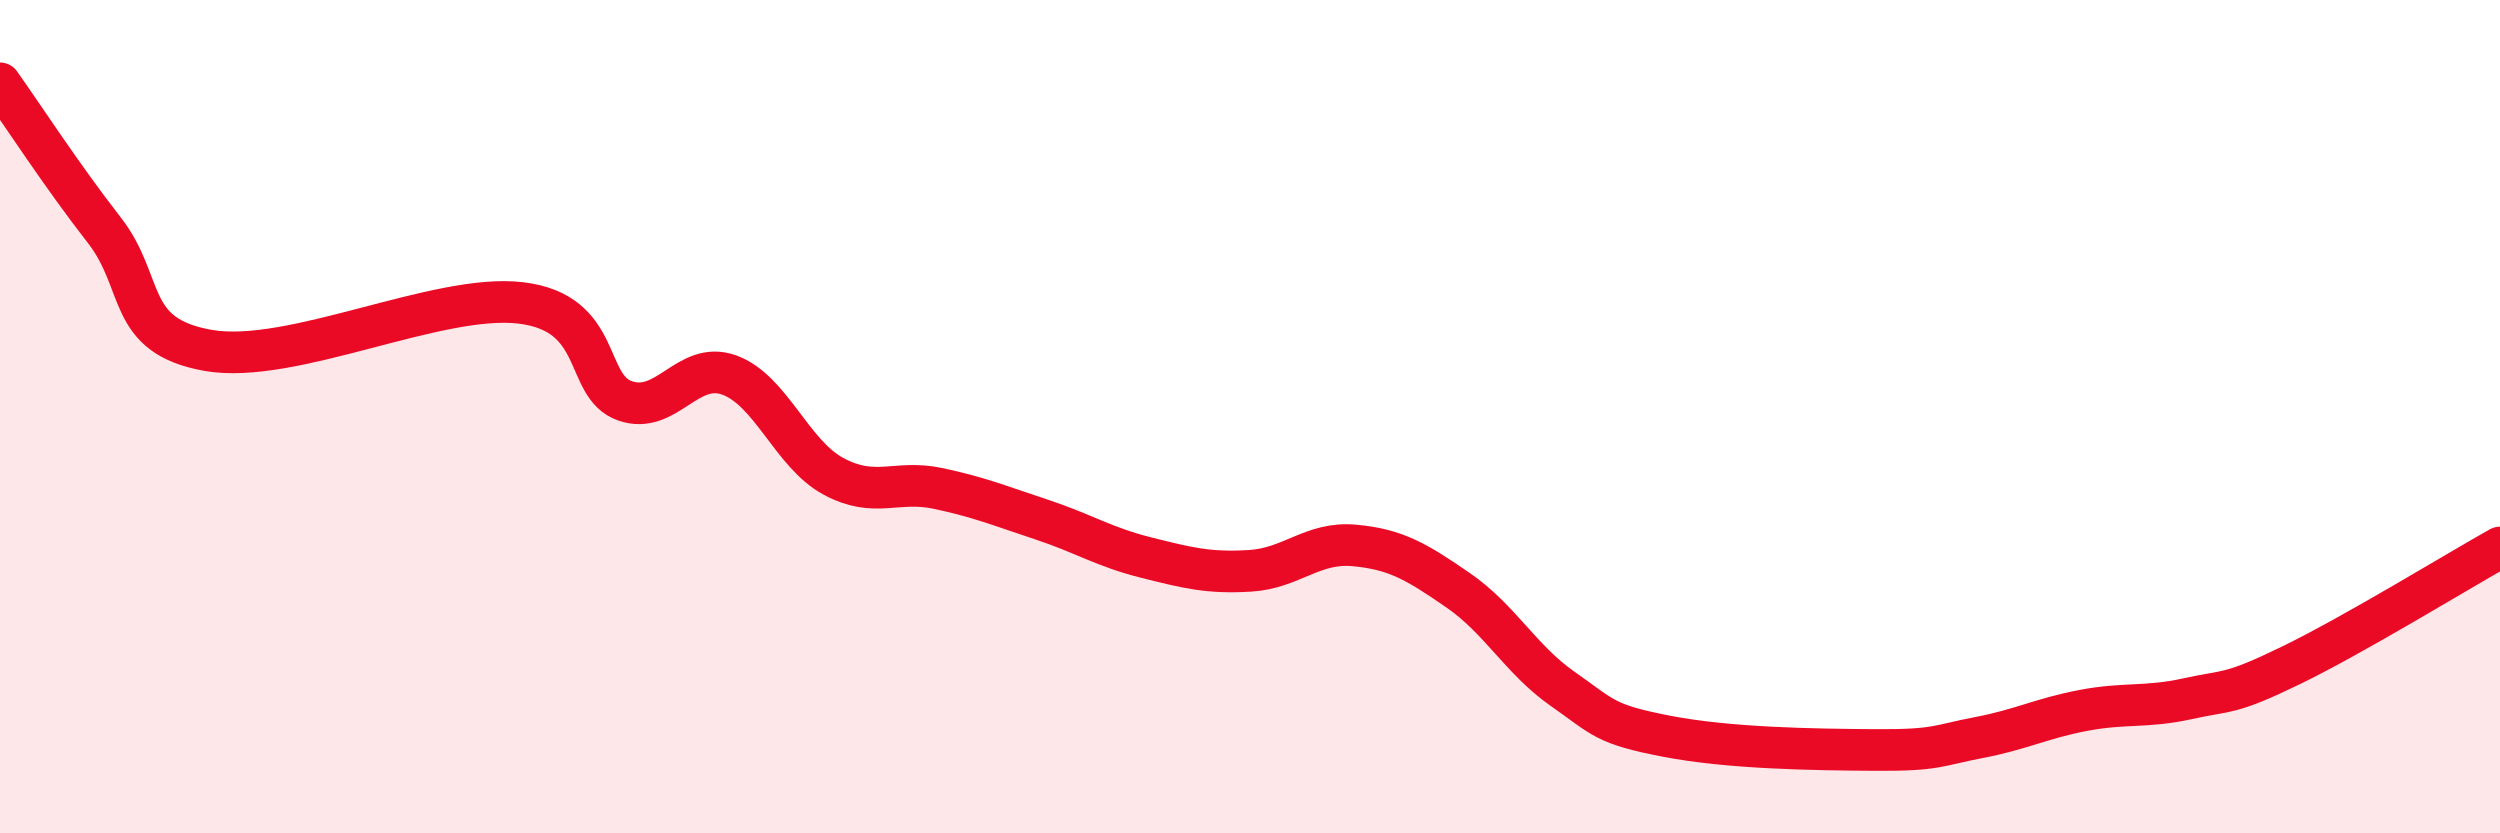
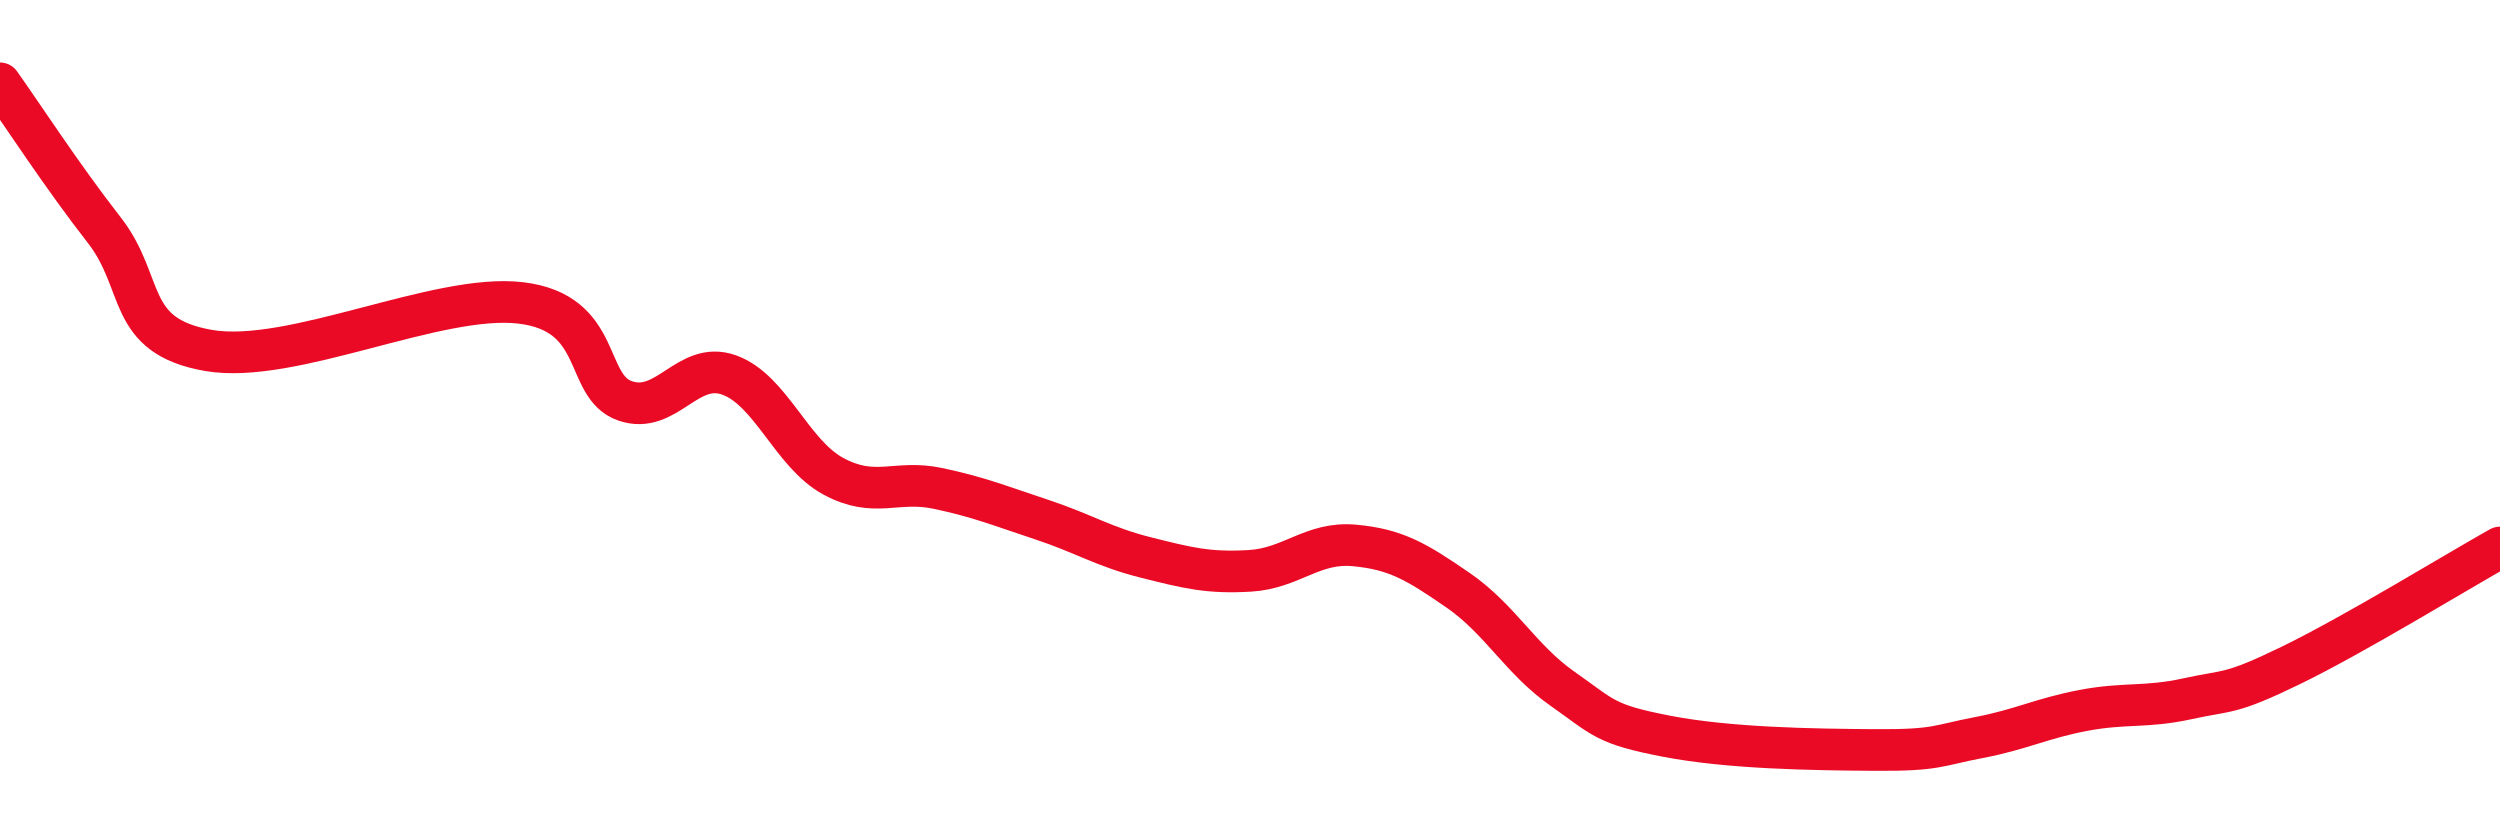
<svg xmlns="http://www.w3.org/2000/svg" width="60" height="20" viewBox="0 0 60 20">
-   <path d="M 0,2 C 0.5,2.7 1.5,4.24 2.5,5.52 C 3.5,6.8 3,8.06 5,8.41 C 7,8.76 10.5,7.03 12.5,7.27 C 14.5,7.51 14,9.27 15,9.62 C 16,9.97 16.5,8.64 17.5,9 C 18.5,9.36 19,10.89 20,11.43 C 21,11.97 21.5,11.51 22.5,11.72 C 23.5,11.93 24,12.14 25,12.47 C 26,12.8 26.5,13.13 27.5,13.38 C 28.5,13.63 29,13.76 30,13.7 C 31,13.64 31.5,13 32.5,13.09 C 33.5,13.18 34,13.48 35,14.17 C 36,14.86 36.5,15.83 37.5,16.53 C 38.5,17.23 38.5,17.38 40,17.67 C 41.5,17.96 43.5,17.99 45,18 C 46.5,18.01 46.5,17.89 47.5,17.7 C 48.5,17.51 49,17.24 50,17.05 C 51,16.86 51.5,16.99 52.5,16.77 C 53.5,16.55 53.5,16.69 55,15.96 C 56.5,15.23 59,13.7 60,13.14L60 20L0 20Z" fill="#EB0A25" opacity="0.1" stroke-linecap="round" stroke-linejoin="round" />
  <path d="M 0,2 C 0.5,2.7 1.5,4.24 2.5,5.52 C 3.5,6.8 3,8.06 5,8.41 C 7,8.76 10.5,7.03 12.5,7.27 C 14.5,7.51 14,9.27 15,9.62 C 16,9.97 16.5,8.64 17.5,9 C 18.5,9.36 19,10.89 20,11.43 C 21,11.97 21.5,11.51 22.5,11.72 C 23.5,11.93 24,12.14 25,12.47 C 26,12.8 26.5,13.13 27.5,13.38 C 28.5,13.63 29,13.76 30,13.7 C 31,13.64 31.5,13 32.5,13.09 C 33.5,13.18 34,13.48 35,14.17 C 36,14.86 36.5,15.83 37.5,16.53 C 38.5,17.23 38.5,17.38 40,17.67 C 41.5,17.96 43.5,17.99 45,18 C 46.5,18.01 46.5,17.89 47.5,17.7 C 48.5,17.51 49,17.24 50,17.05 C 51,16.86 51.5,16.99 52.5,16.77 C 53.5,16.55 53.5,16.69 55,15.96 C 56.5,15.23 59,13.7 60,13.14" stroke="#EB0A25" stroke-width="1" fill="none" stroke-linecap="round" stroke-linejoin="round" />
</svg>